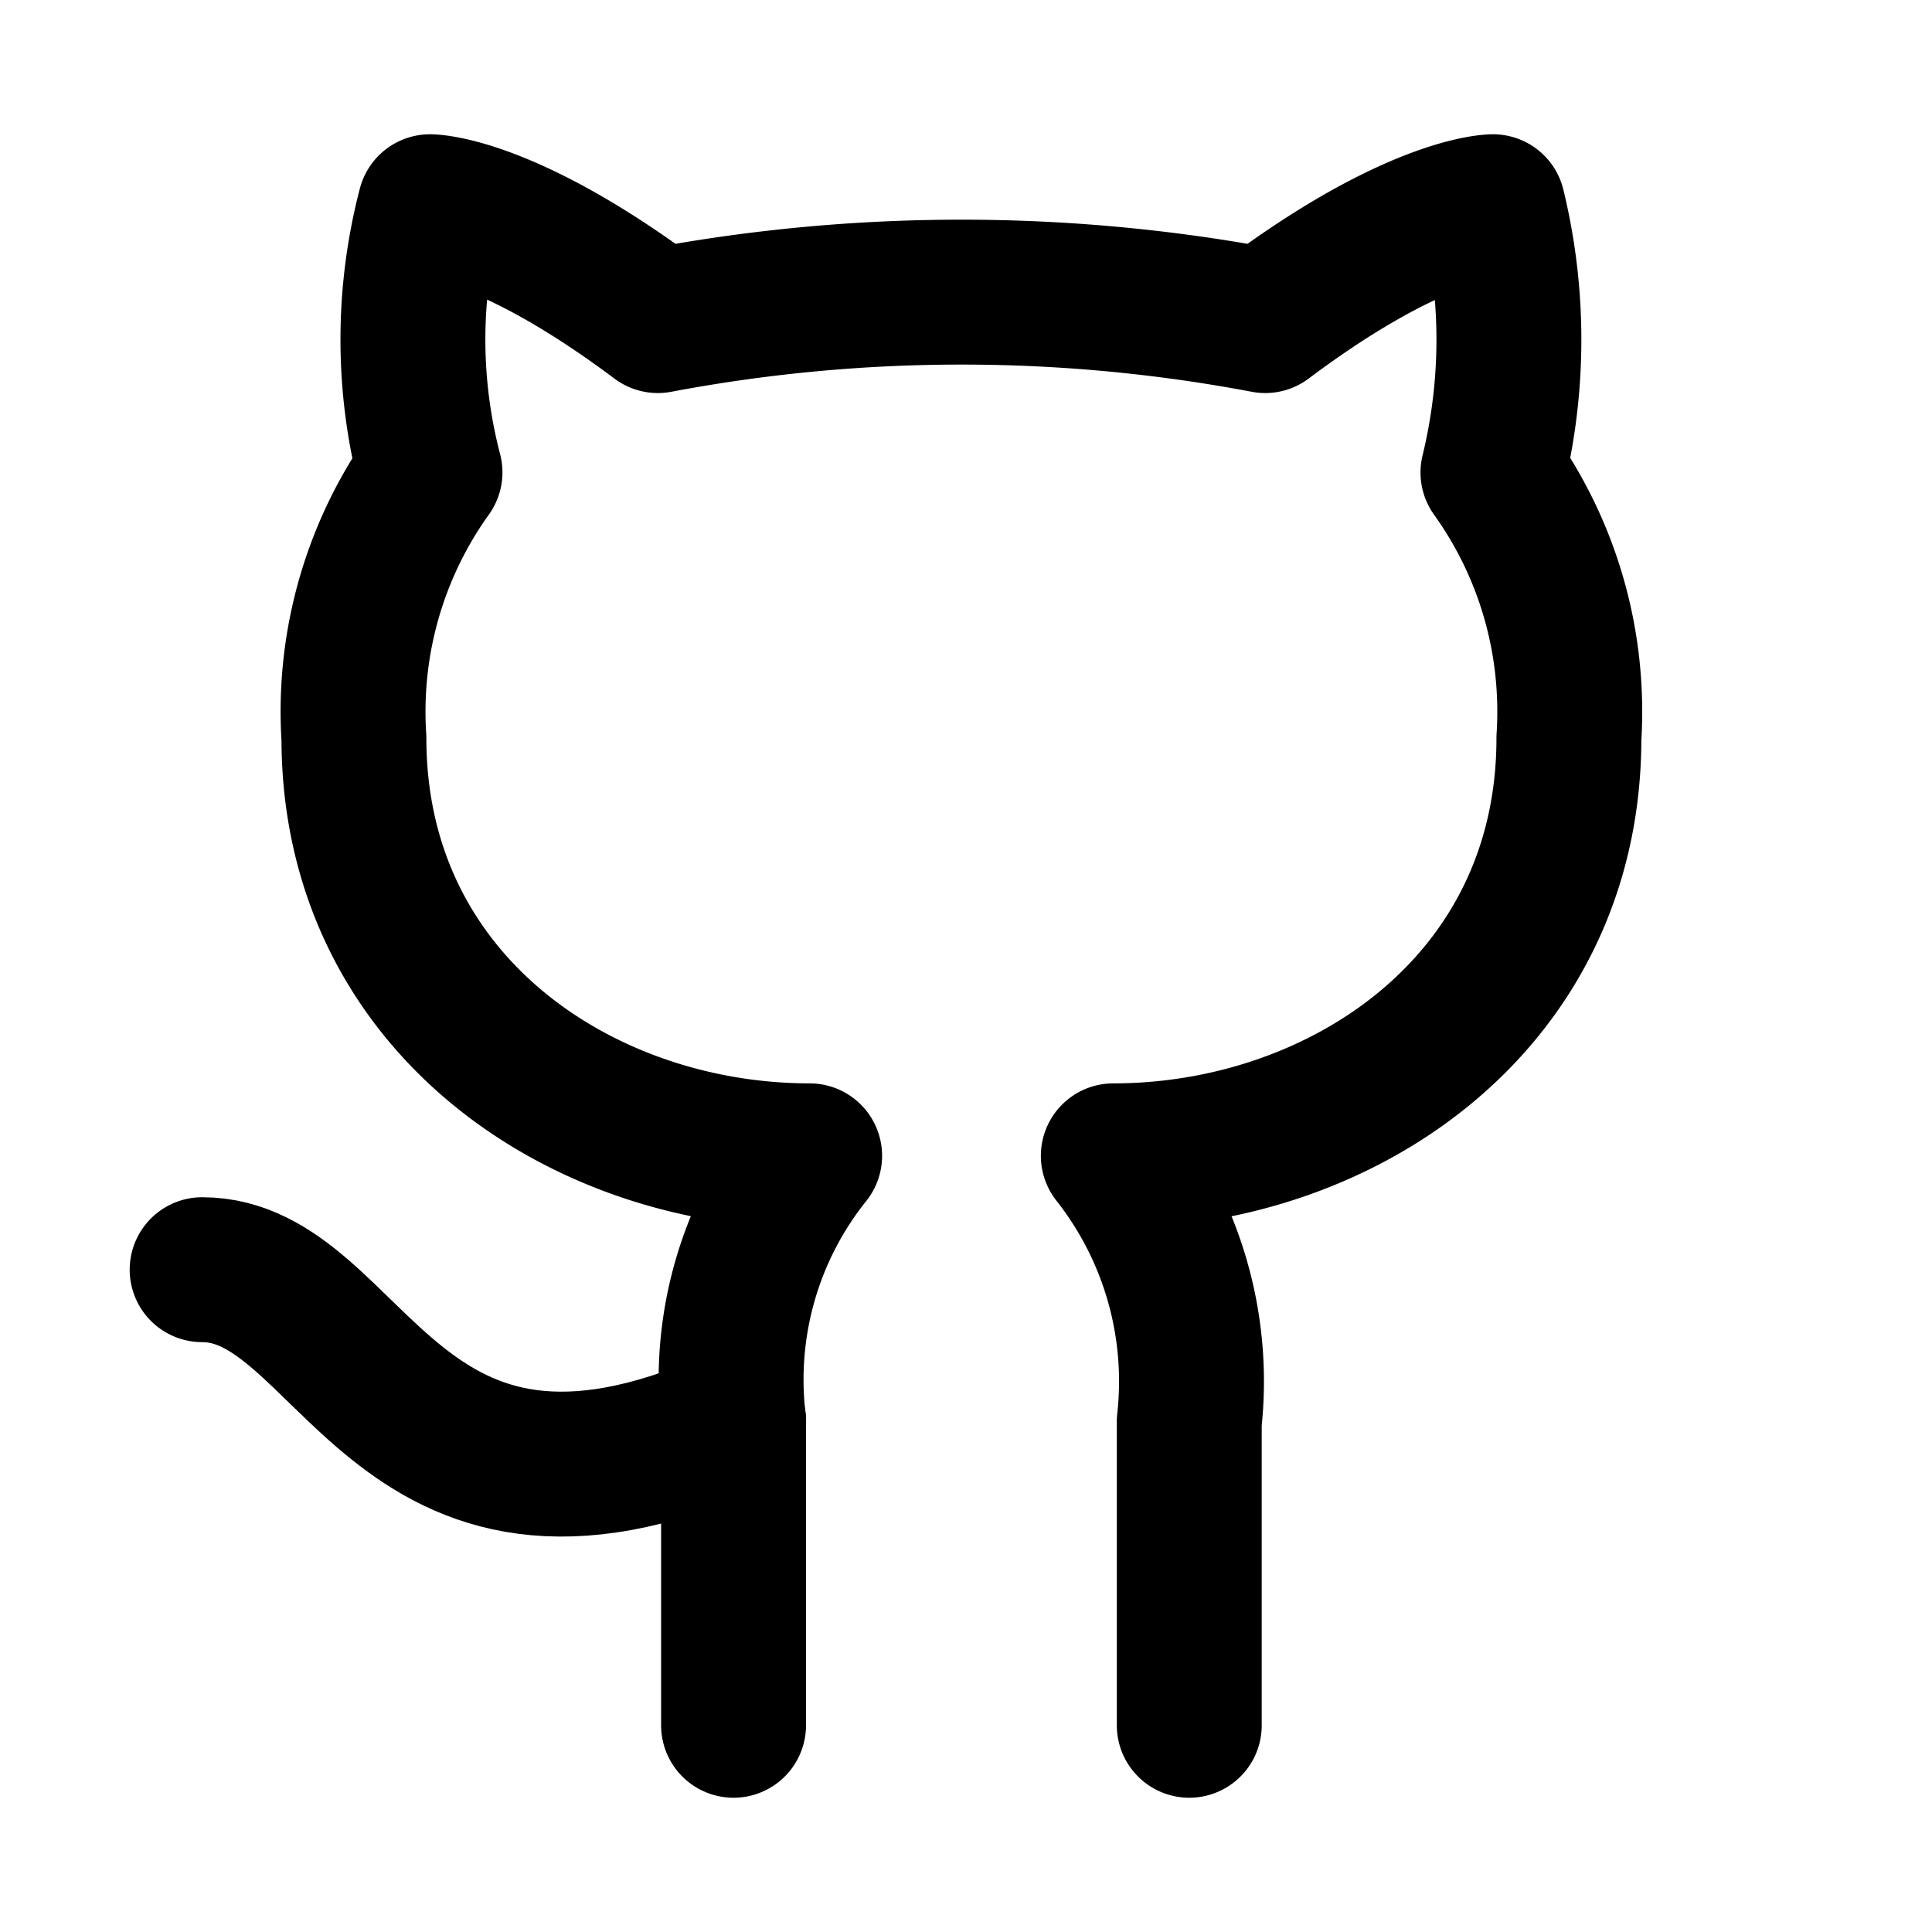
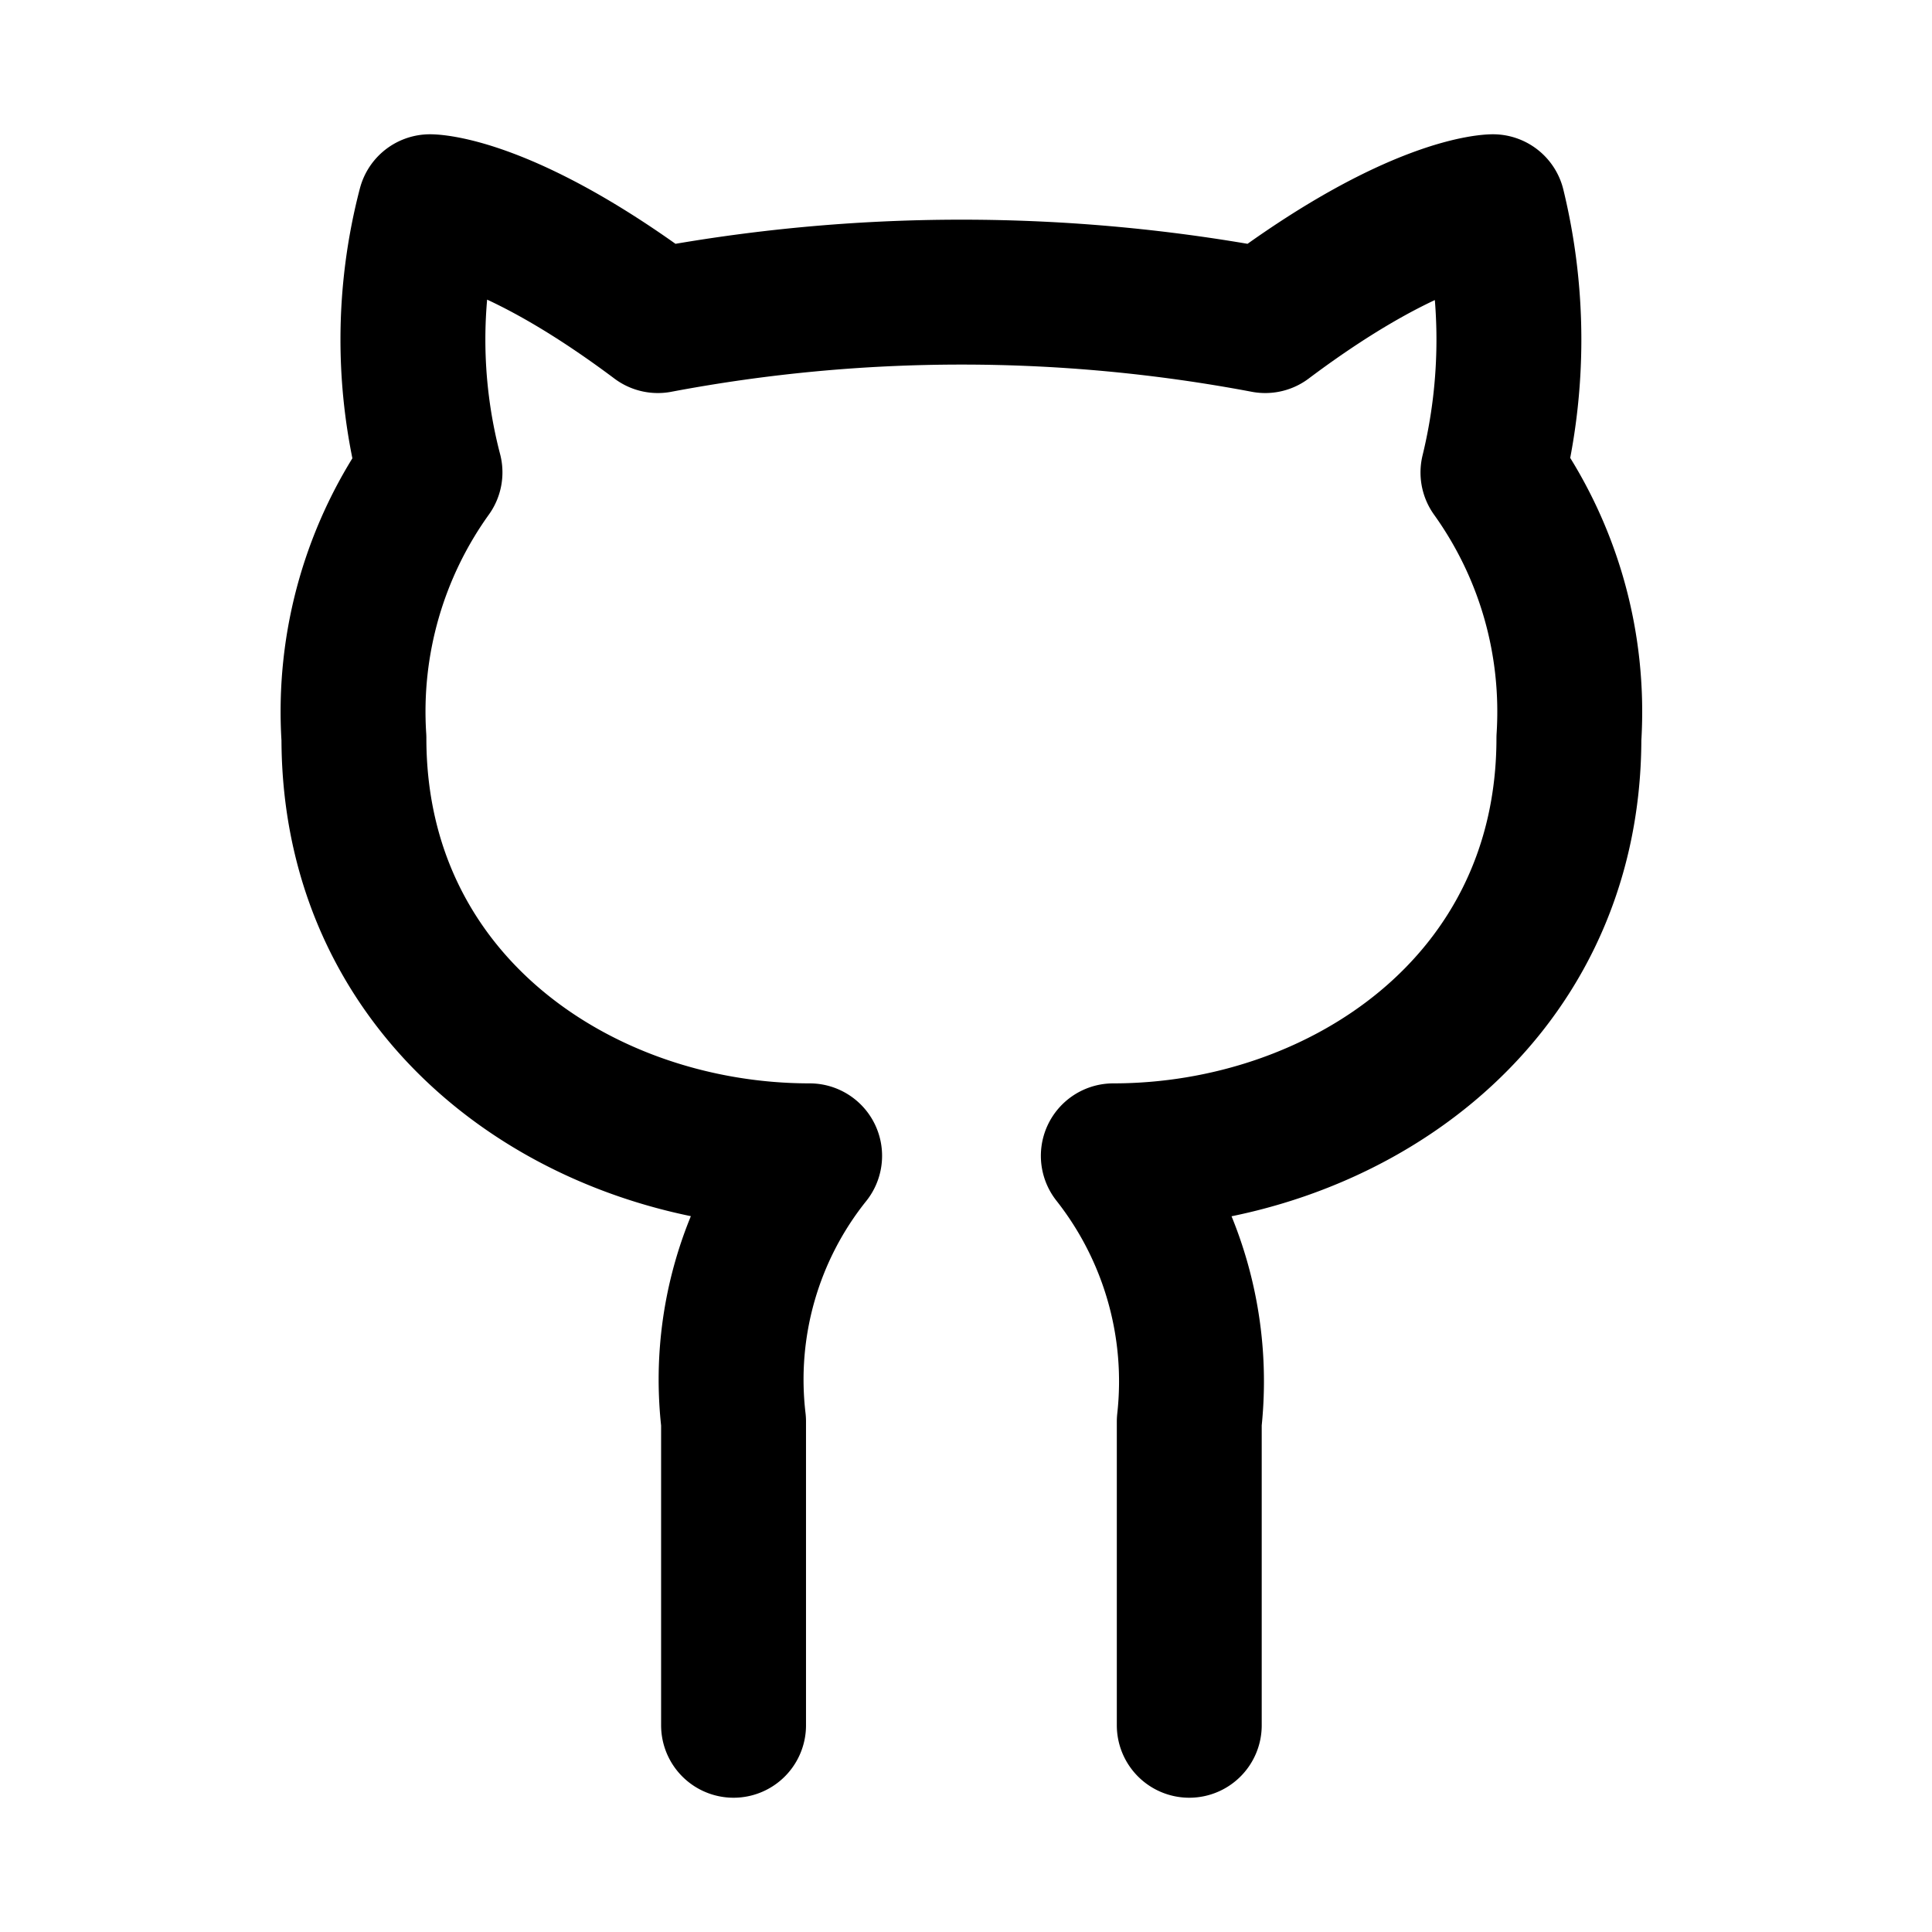
<svg xmlns="http://www.w3.org/2000/svg" width="16" height="16" fill="none">
  <path stroke="#000" stroke-linecap="round" stroke-linejoin="round" stroke-width="1.2" d="M9.849 14.288v-2.515a3.018 3.018 0 0 0-.629-2.201c1.887 0 3.773-1.258 3.773-3.459.05-.786-.17-1.559-.629-2.2a4.65 4.65 0 0 0 0-2.201s-.629 0-1.886.943a13.533 13.533 0 0 0-5.03 0c-1.259-.943-1.887-.943-1.887-.943a4.35 4.35 0 0 0 0 2.2 3.398 3.398 0 0 0-.63 2.201c0 2.201 1.887 3.459 3.774 3.459a2.965 2.965 0 0 0-.63 2.2v2.516" />
-   <path stroke="#000" stroke-linecap="round" stroke-linejoin="round" stroke-width="1.2" d="M6.076 11.773c-2.836 1.258-3.144-1.258-4.402-1.258" />
</svg>